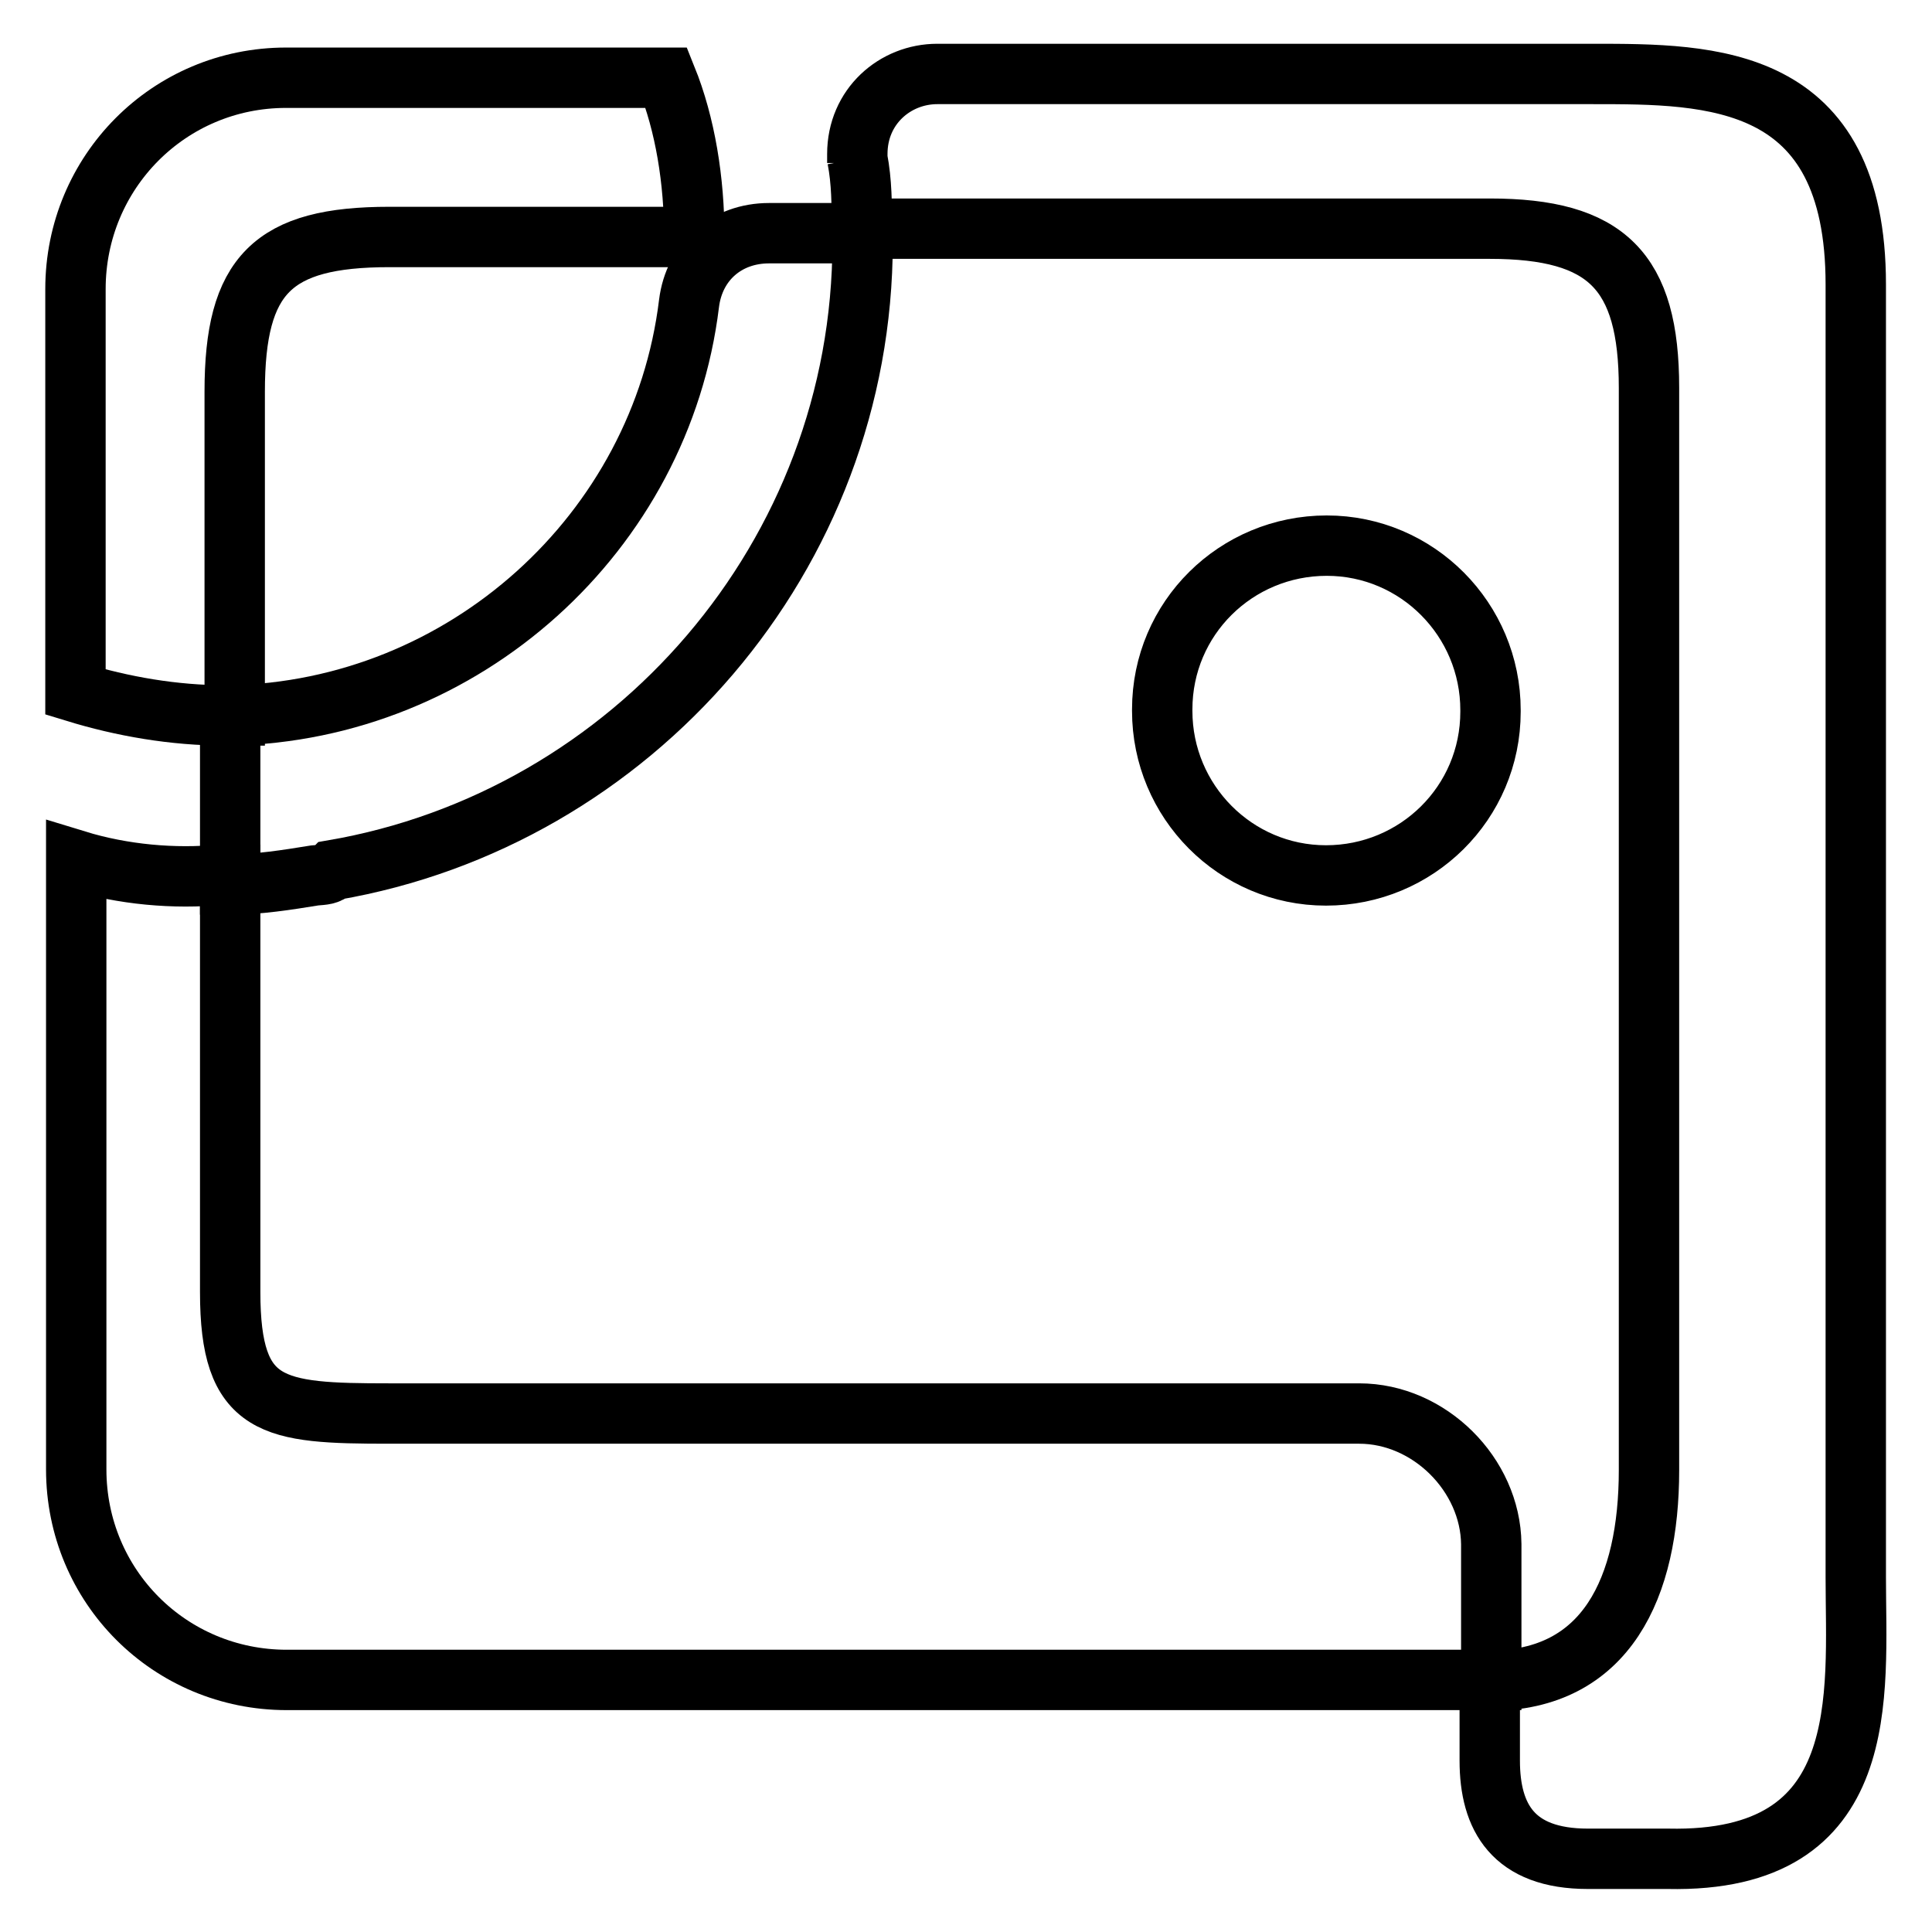
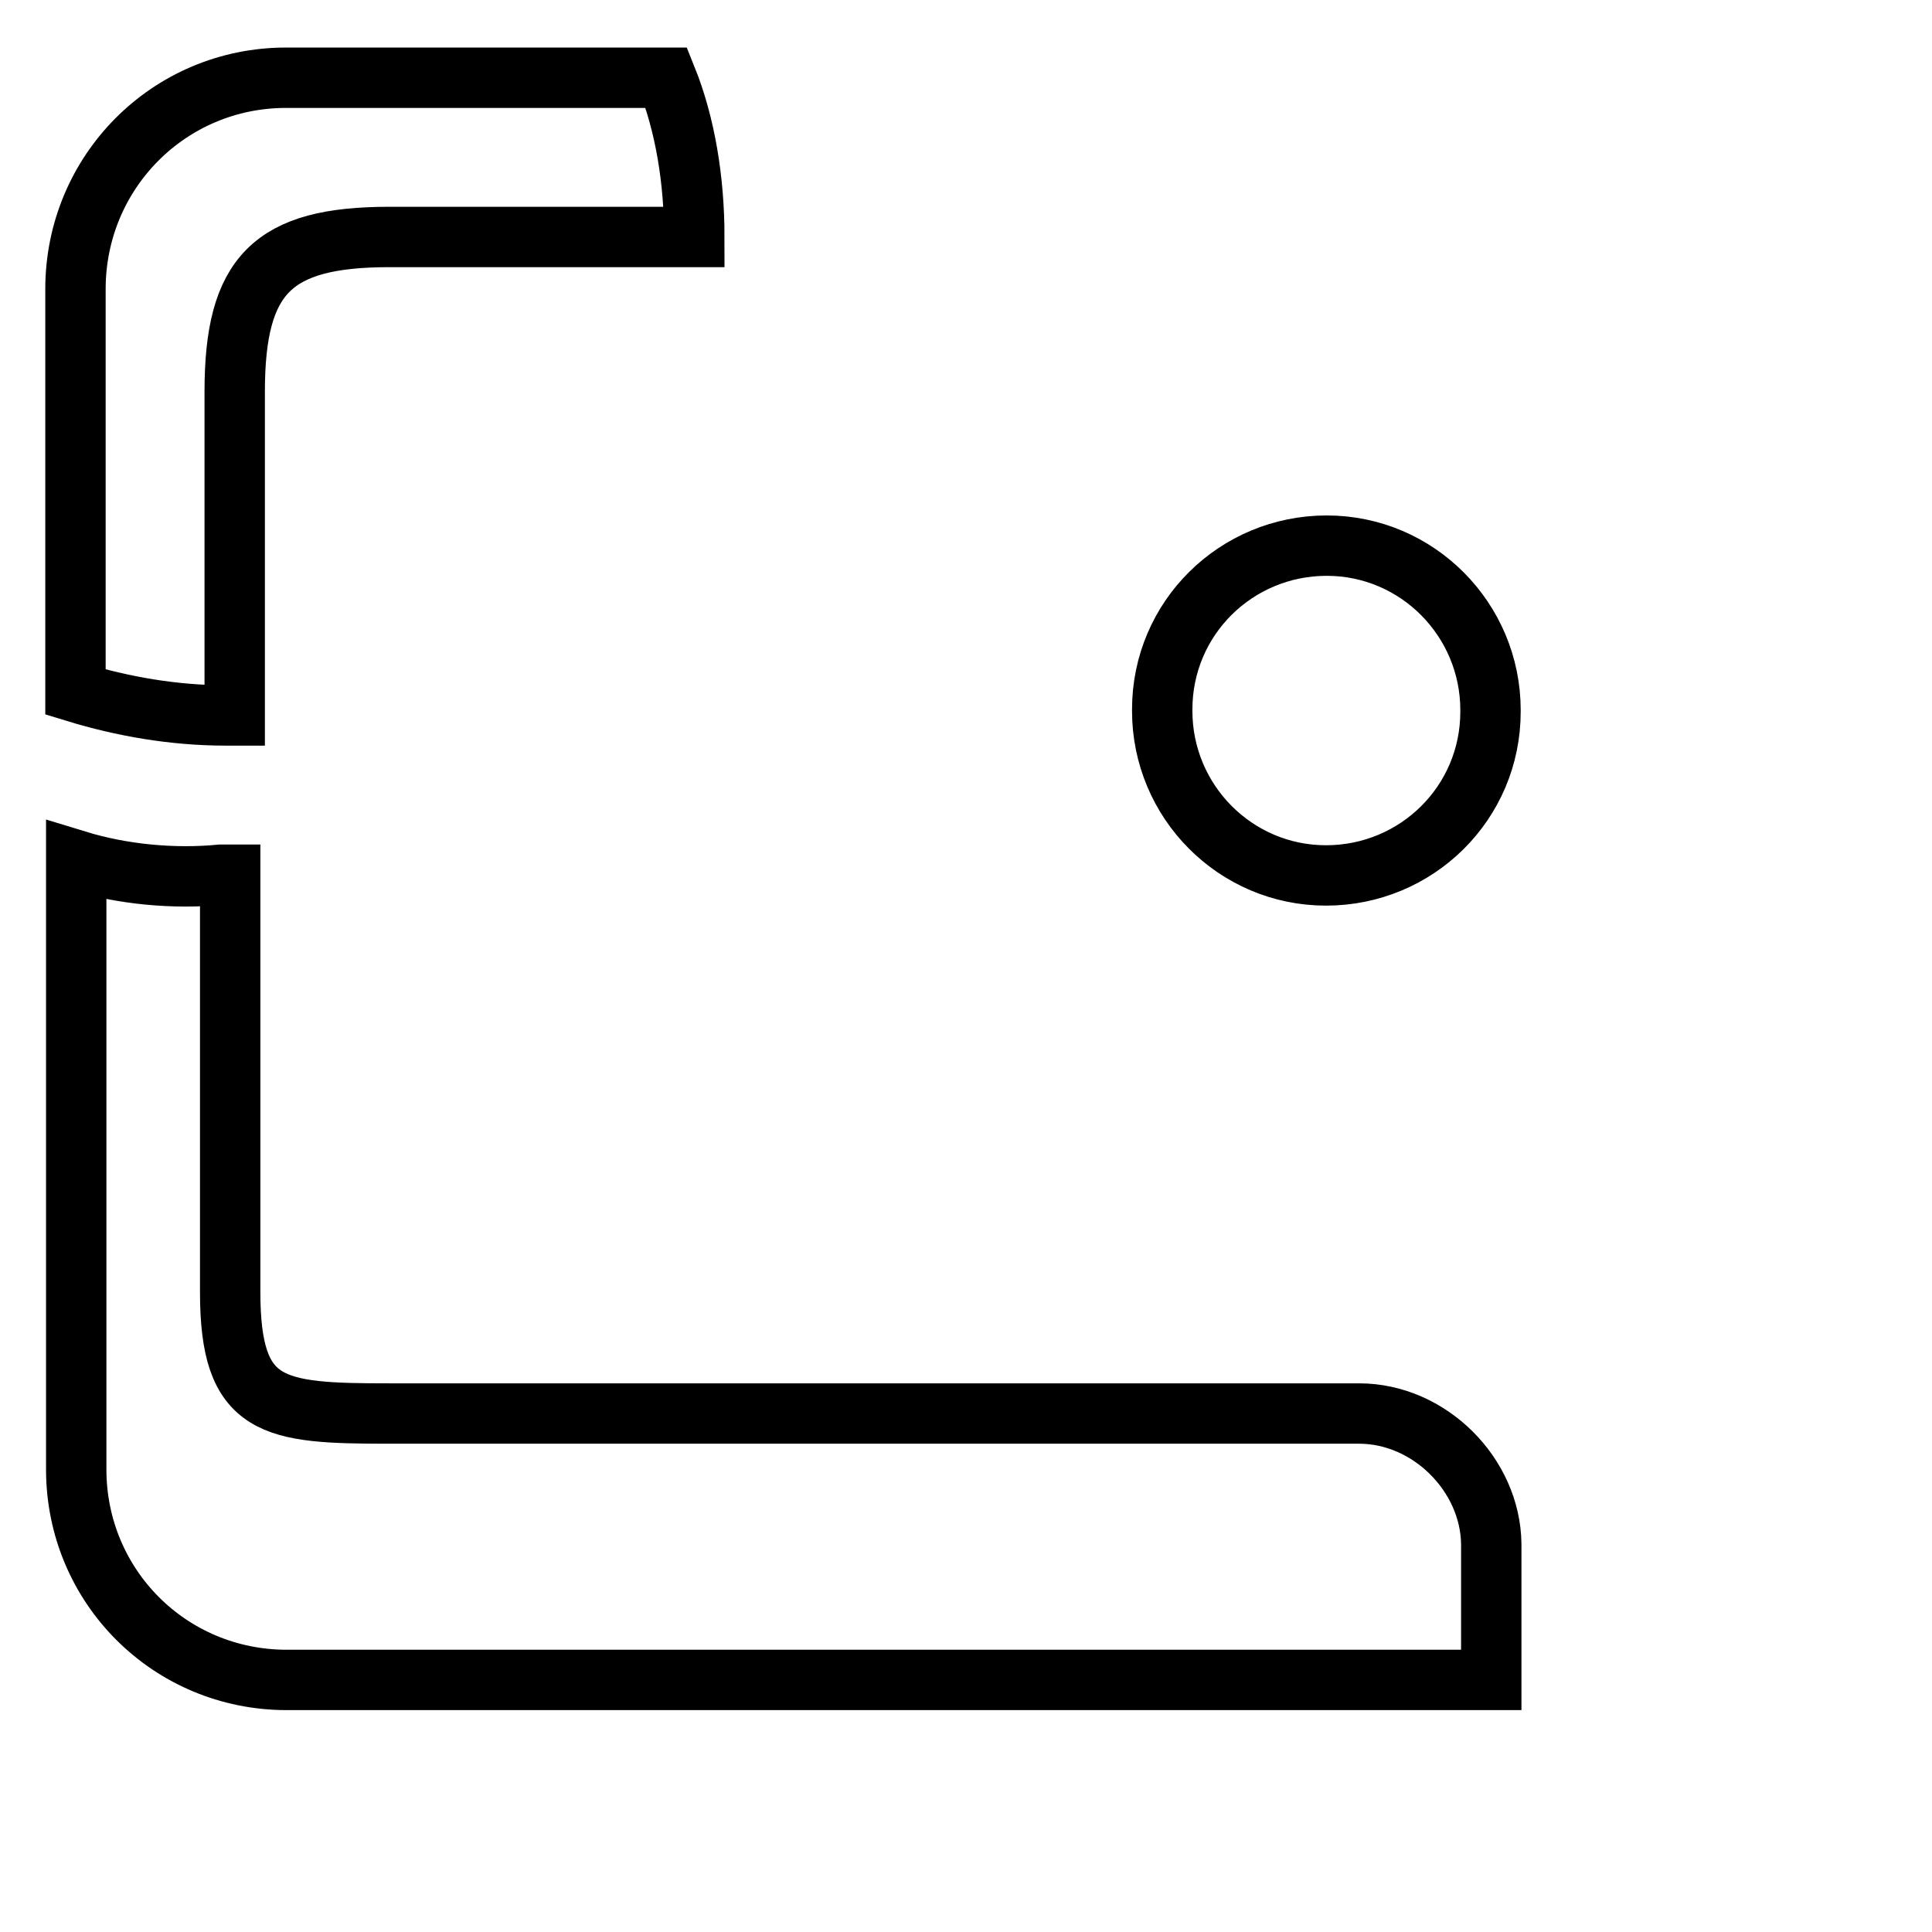
<svg xmlns="http://www.w3.org/2000/svg" version="1.1" x="0px" y="0px" viewBox="0 0 256 256" enable-background="new 0 0 256 256" xml:space="preserve">
  <g>
    <path stroke-width="8" fill-opacity="0" stroke="#000000" d="M51.6,31.4H92c0-7.5-1.2-14.9-3.7-21.1H37.9C22.4,10.3,10,22.8,10,38.3v53.4c6.2,1.9,13,3.1,19.9,3.1h1.2 V51.9C31.1,36.4,36.1,31.4,51.6,31.4z M154,94.2c0,12,9.7,21.8,21.7,21.8c12,0,21.8-9.6,21.8-21.7c0-0.1,0-0.1,0-0.2 c0-12-9.7-21.8-21.7-21.8c-12,0-21.8,9.6-21.8,21.7C154,94,154,94.1,154,94.2z M180.1,187.3H51.6c-15.5,0-21.1-0.6-21.1-16.1v-55.3 h-1.2c-6.2,0.6-13,0-19.2-1.9v80.7c0,15.5,12.4,27.9,27.9,27.9h159.6v-18C197.5,195.4,189.4,187.3,180.1,187.3z" />
-     <path stroke-width="8" fill-opacity="0" stroke="#000000" d="M245.9,209V37.7c0-27.9-19.2-27.9-34.8-27.9h-86.9c-5.6,0-10.6,4.3-10.6,10.6v1.2v-0.6 c0.6,3.1,0.6,6.2,0.6,9.3h83.2c15.5,0,21.1,5.6,21.1,21.1v143.4c0,15.5-5.6,27.9-21.1,27.9v10.6c0,7.5,3.1,13,13,13h10.6 C248.4,246.9,245.9,224.5,245.9,209z M44.1,115.3c39.7-6.8,70.2-41.6,70.2-83.2v-1.2h-12.4c-5.6,0-9.9,3.7-10.6,9.3 c-3.7,30.4-29.8,54-60.8,54.6v22.4c3.7,0,7.5-0.6,11.2-1.2C42.9,115.9,43.5,115.9,44.1,115.3z" />
  </g>
</svg>